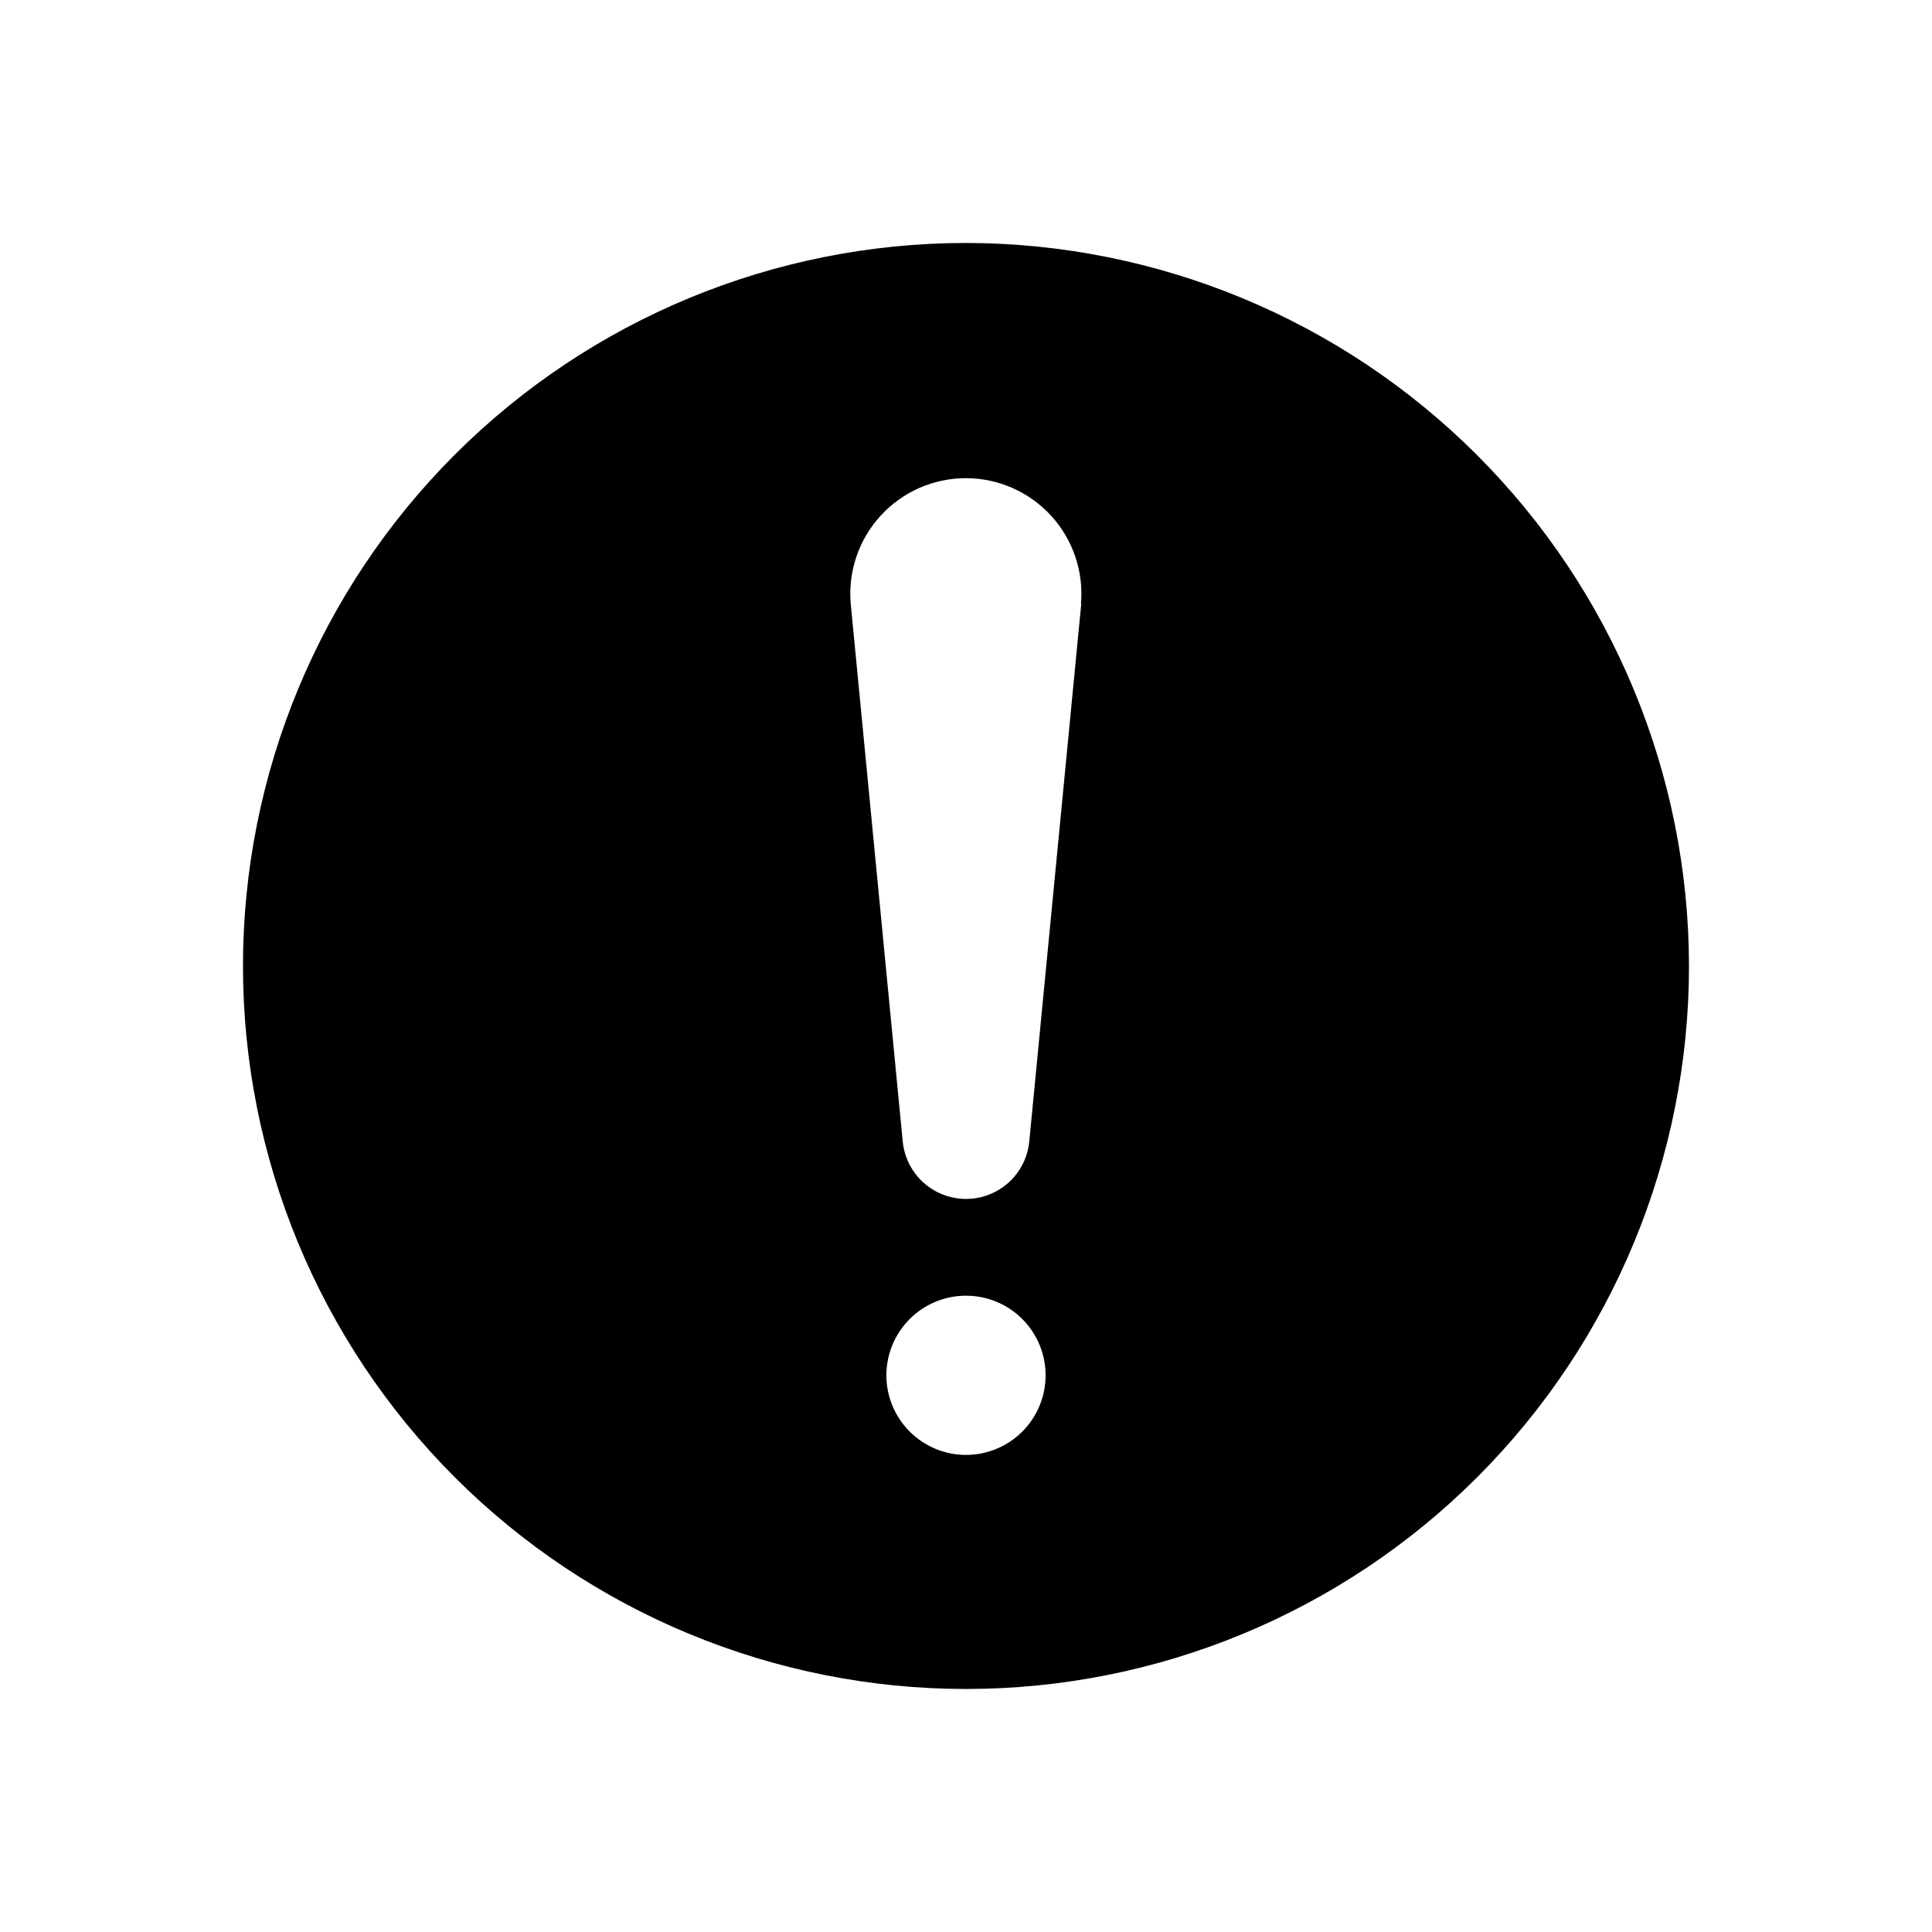
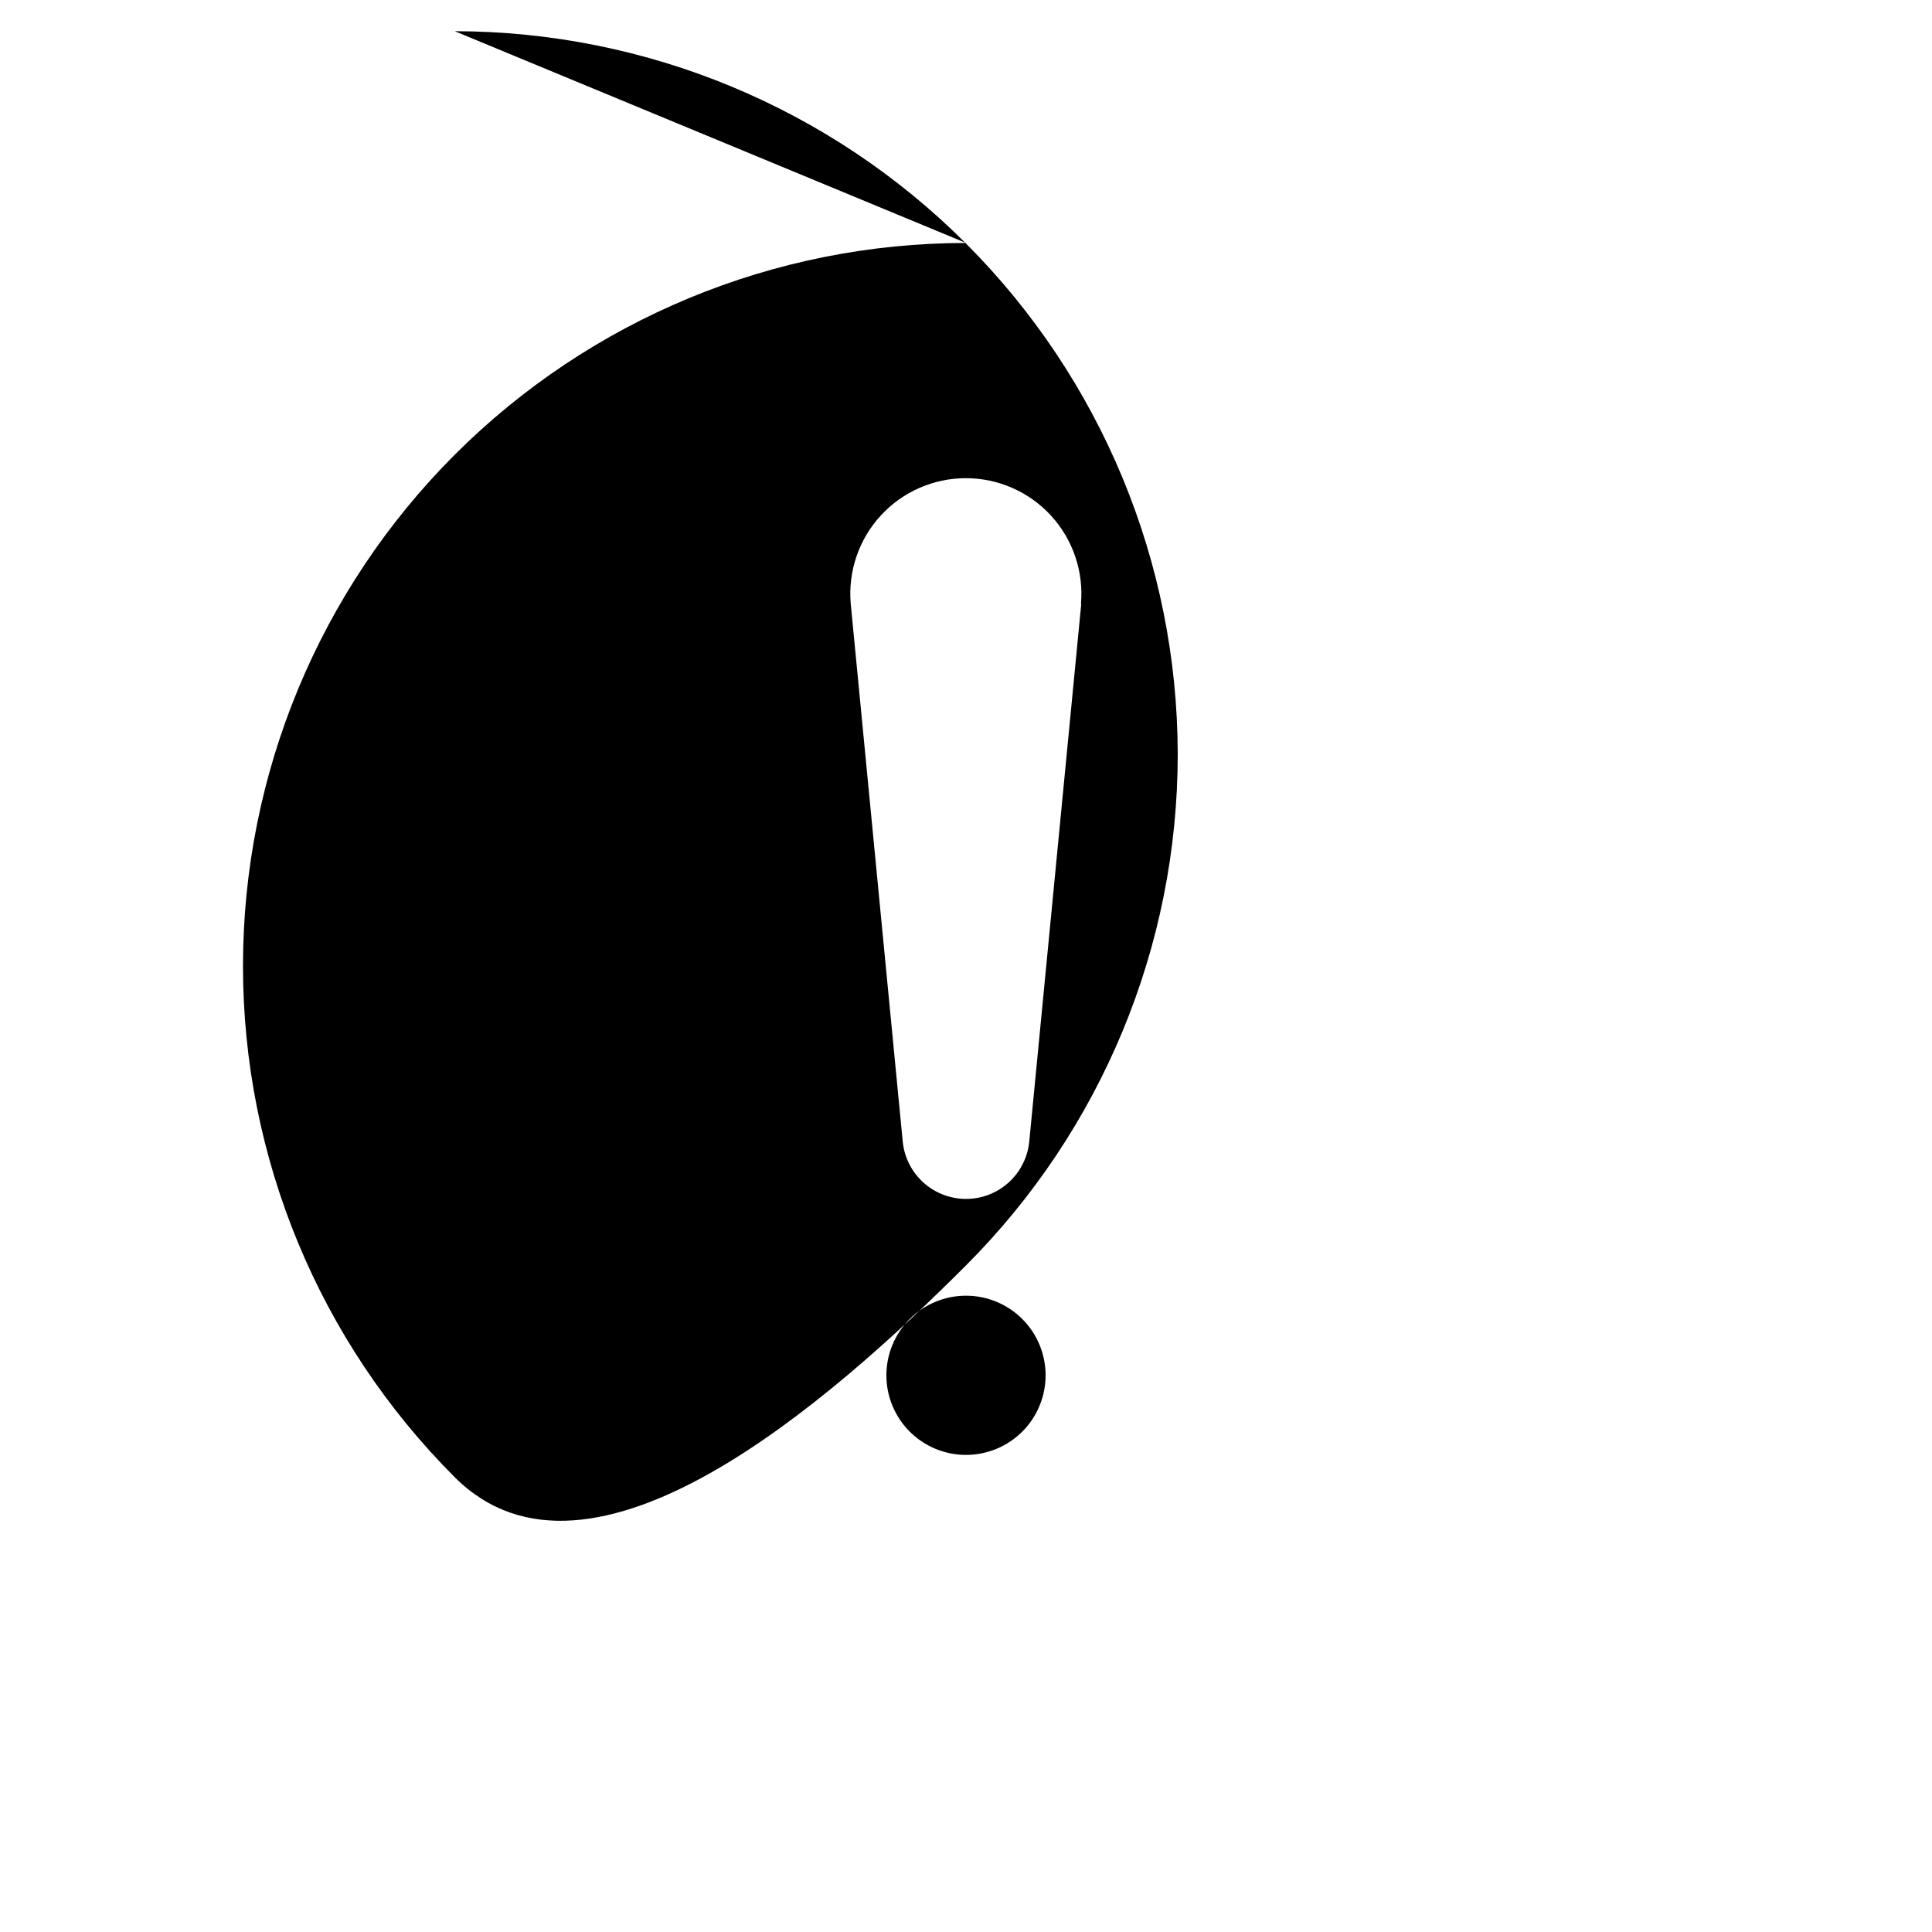
<svg xmlns="http://www.w3.org/2000/svg" fill="#000000" width="800px" height="800px" version="1.1" viewBox="144 144 512 512">
-   <path d="m400 208.39c-50.816 0-99.555 20.188-135.49 56.117-35.93 35.934-56.117 84.672-56.117 135.49s20.188 99.551 56.117 135.48c35.934 35.934 84.672 56.121 135.49 56.121s99.551-20.188 135.48-56.121 56.121-84.668 56.121-135.48c-0.062-50.801-20.27-99.5-56.191-135.42-35.918-35.918-84.617-56.125-135.41-56.188zm0 321.18v-0.004c-5.598 0-10.961-2.223-14.918-6.176-3.957-3.957-6.18-9.324-6.18-14.918 0-5.598 2.223-10.965 6.18-14.918 3.957-3.957 9.32-6.18 14.918-6.18 5.594 0 10.961 2.223 14.918 6.18 3.953 3.953 6.176 9.32 6.176 14.918 0 5.594-2.223 10.961-6.176 14.918-3.957 3.953-9.324 6.176-14.918 6.176zm30.543-225.54-13.777 142.48c-0.543 5.606-3.852 10.566-8.82 13.227-4.965 2.656-10.93 2.656-15.895 0-4.965-2.66-8.277-7.621-8.82-13.227l-13.777-142.48c-0.75-8.555 2.121-17.035 7.922-23.367 5.801-6.336 13.996-9.941 22.586-9.941 8.586 0 16.781 3.606 22.582 9.941 5.801 6.332 8.672 14.812 7.922 23.367z" />
+   <path d="m400 208.39c-50.816 0-99.555 20.188-135.49 56.117-35.93 35.934-56.117 84.672-56.117 135.49s20.188 99.551 56.117 135.48s99.551-20.188 135.48-56.121 56.121-84.668 56.121-135.48c-0.062-50.801-20.27-99.5-56.191-135.42-35.918-35.918-84.617-56.125-135.41-56.188zm0 321.18v-0.004c-5.598 0-10.961-2.223-14.918-6.176-3.957-3.957-6.18-9.324-6.18-14.918 0-5.598 2.223-10.965 6.18-14.918 3.957-3.957 9.32-6.18 14.918-6.18 5.594 0 10.961 2.223 14.918 6.18 3.953 3.953 6.176 9.32 6.176 14.918 0 5.594-2.223 10.961-6.176 14.918-3.957 3.953-9.324 6.176-14.918 6.176zm30.543-225.54-13.777 142.48c-0.543 5.606-3.852 10.566-8.82 13.227-4.965 2.656-10.93 2.656-15.895 0-4.965-2.66-8.277-7.621-8.82-13.227l-13.777-142.48c-0.75-8.555 2.121-17.035 7.922-23.367 5.801-6.336 13.996-9.941 22.586-9.941 8.586 0 16.781 3.606 22.582 9.941 5.801 6.332 8.672 14.812 7.922 23.367z" />
</svg>